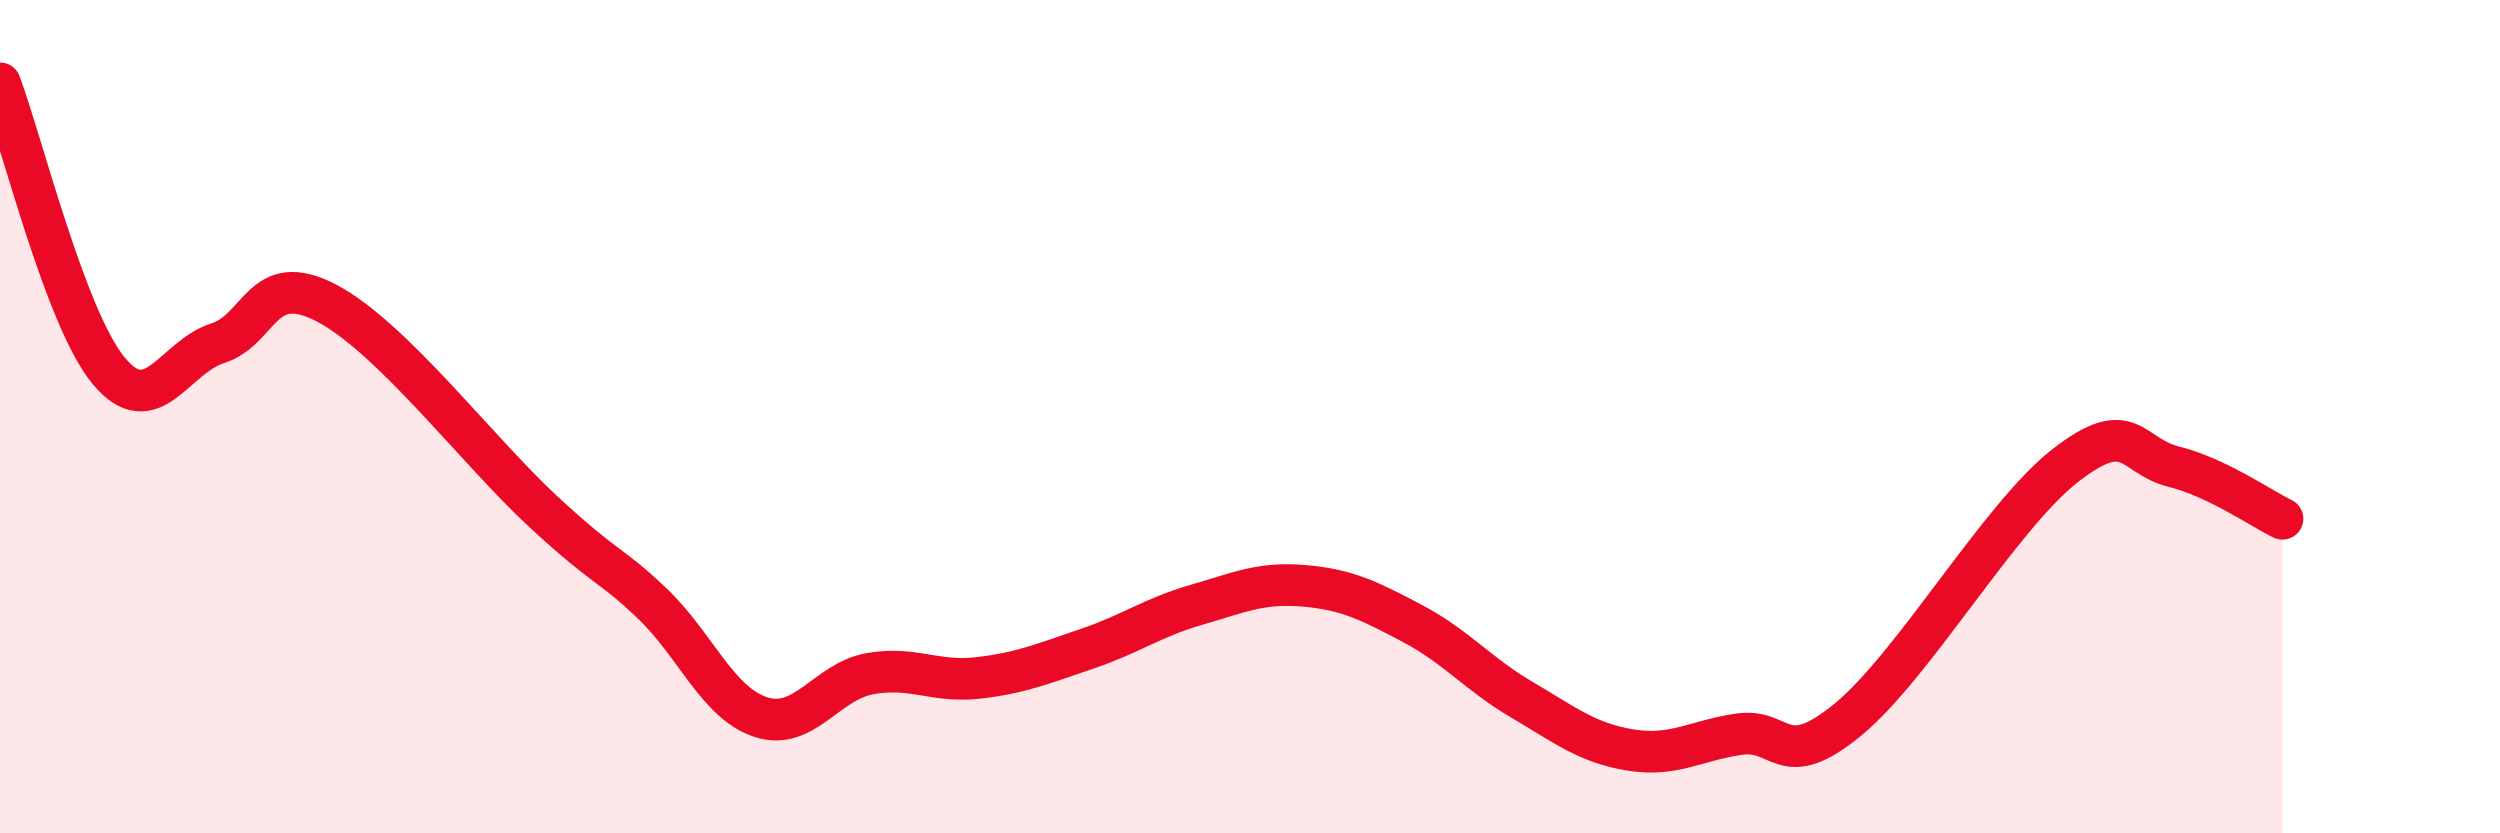
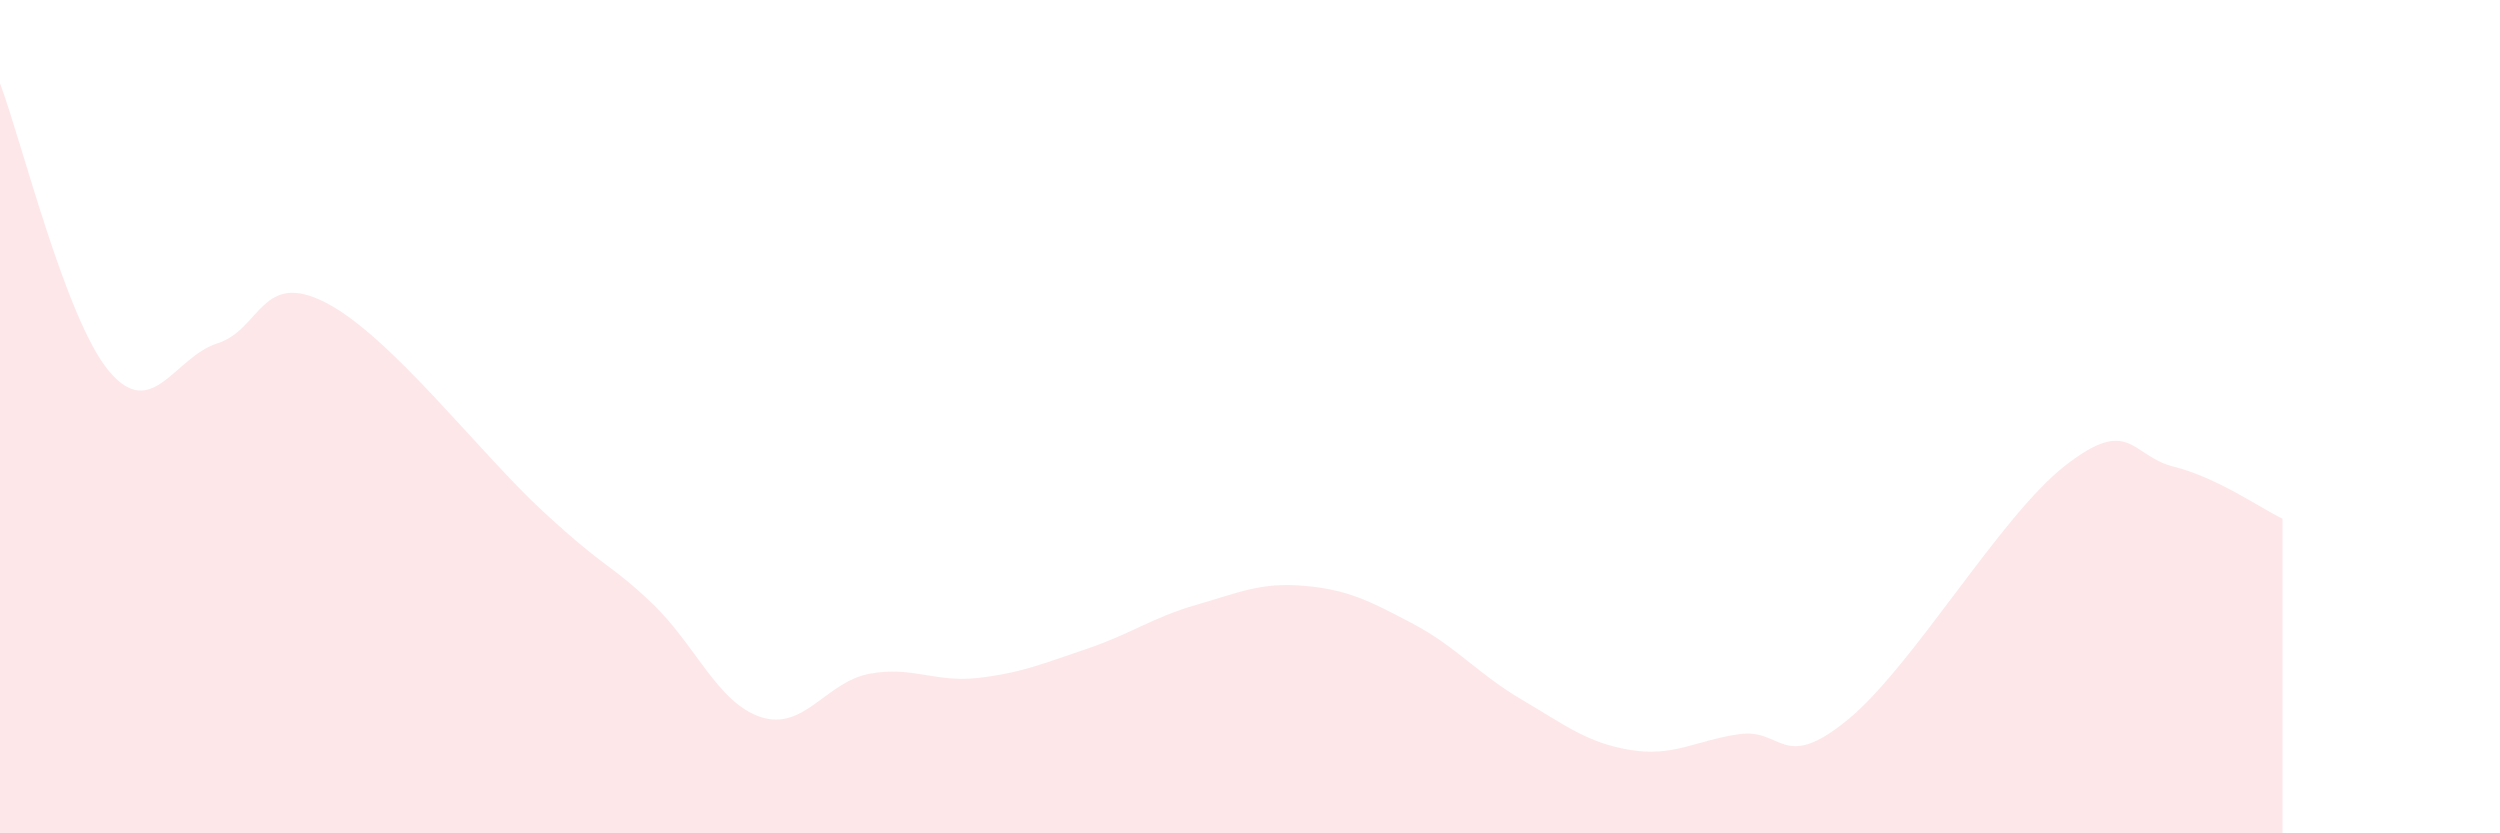
<svg xmlns="http://www.w3.org/2000/svg" width="60" height="20" viewBox="0 0 60 20">
  <path d="M 0,2 C 0.52,3.38 1.57,7.65 2.61,8.9 C 3.65,10.15 4.18,8.57 5.22,8.24 C 6.26,7.91 6.27,6.46 7.83,7.27 C 9.39,8.08 11.48,10.84 13.04,12.28 C 14.6,13.72 14.61,13.49 15.65,14.48 C 16.69,15.47 17.22,16.87 18.26,17.21 C 19.3,17.55 19.83,16.36 20.87,16.17 C 21.91,15.98 22.44,16.39 23.48,16.27 C 24.52,16.15 25.05,15.92 26.09,15.57 C 27.13,15.22 27.66,14.82 28.7,14.52 C 29.74,14.22 30.26,13.97 31.3,14.06 C 32.34,14.15 32.87,14.42 33.91,14.97 C 34.95,15.52 35.48,16.18 36.52,16.79 C 37.56,17.4 38.09,17.83 39.13,18 C 40.17,18.17 40.7,17.77 41.74,17.62 C 42.78,17.47 42.78,18.56 44.35,17.27 C 45.92,15.98 48.01,12.38 49.57,11.17 C 51.13,9.96 51.13,10.94 52.17,11.2 C 53.21,11.46 54.26,12.2 54.78,12.45L54.78 20L0 20Z" fill="#EB0A25" opacity="0.1" stroke-linecap="round" stroke-linejoin="round" />
-   <path d="M 0,2 C 0.52,3.38 1.57,7.65 2.61,8.9 C 3.65,10.15 4.18,8.57 5.22,8.24 C 6.26,7.91 6.27,6.46 7.83,7.27 C 9.39,8.08 11.48,10.84 13.04,12.28 C 14.6,13.72 14.61,13.49 15.65,14.48 C 16.69,15.47 17.22,16.87 18.26,17.21 C 19.3,17.55 19.83,16.36 20.87,16.17 C 21.91,15.98 22.44,16.39 23.48,16.27 C 24.52,16.15 25.05,15.92 26.09,15.57 C 27.13,15.22 27.66,14.82 28.7,14.52 C 29.74,14.22 30.26,13.97 31.3,14.06 C 32.34,14.15 32.87,14.42 33.91,14.97 C 34.95,15.52 35.48,16.18 36.52,16.79 C 37.56,17.4 38.09,17.83 39.13,18 C 40.17,18.17 40.7,17.77 41.74,17.62 C 42.78,17.47 42.78,18.56 44.35,17.27 C 45.92,15.98 48.01,12.38 49.57,11.17 C 51.13,9.96 51.13,10.94 52.17,11.2 C 53.21,11.46 54.26,12.2 54.78,12.45" stroke="#EB0A25" stroke-width="1" fill="none" stroke-linecap="round" stroke-linejoin="round" />
</svg>